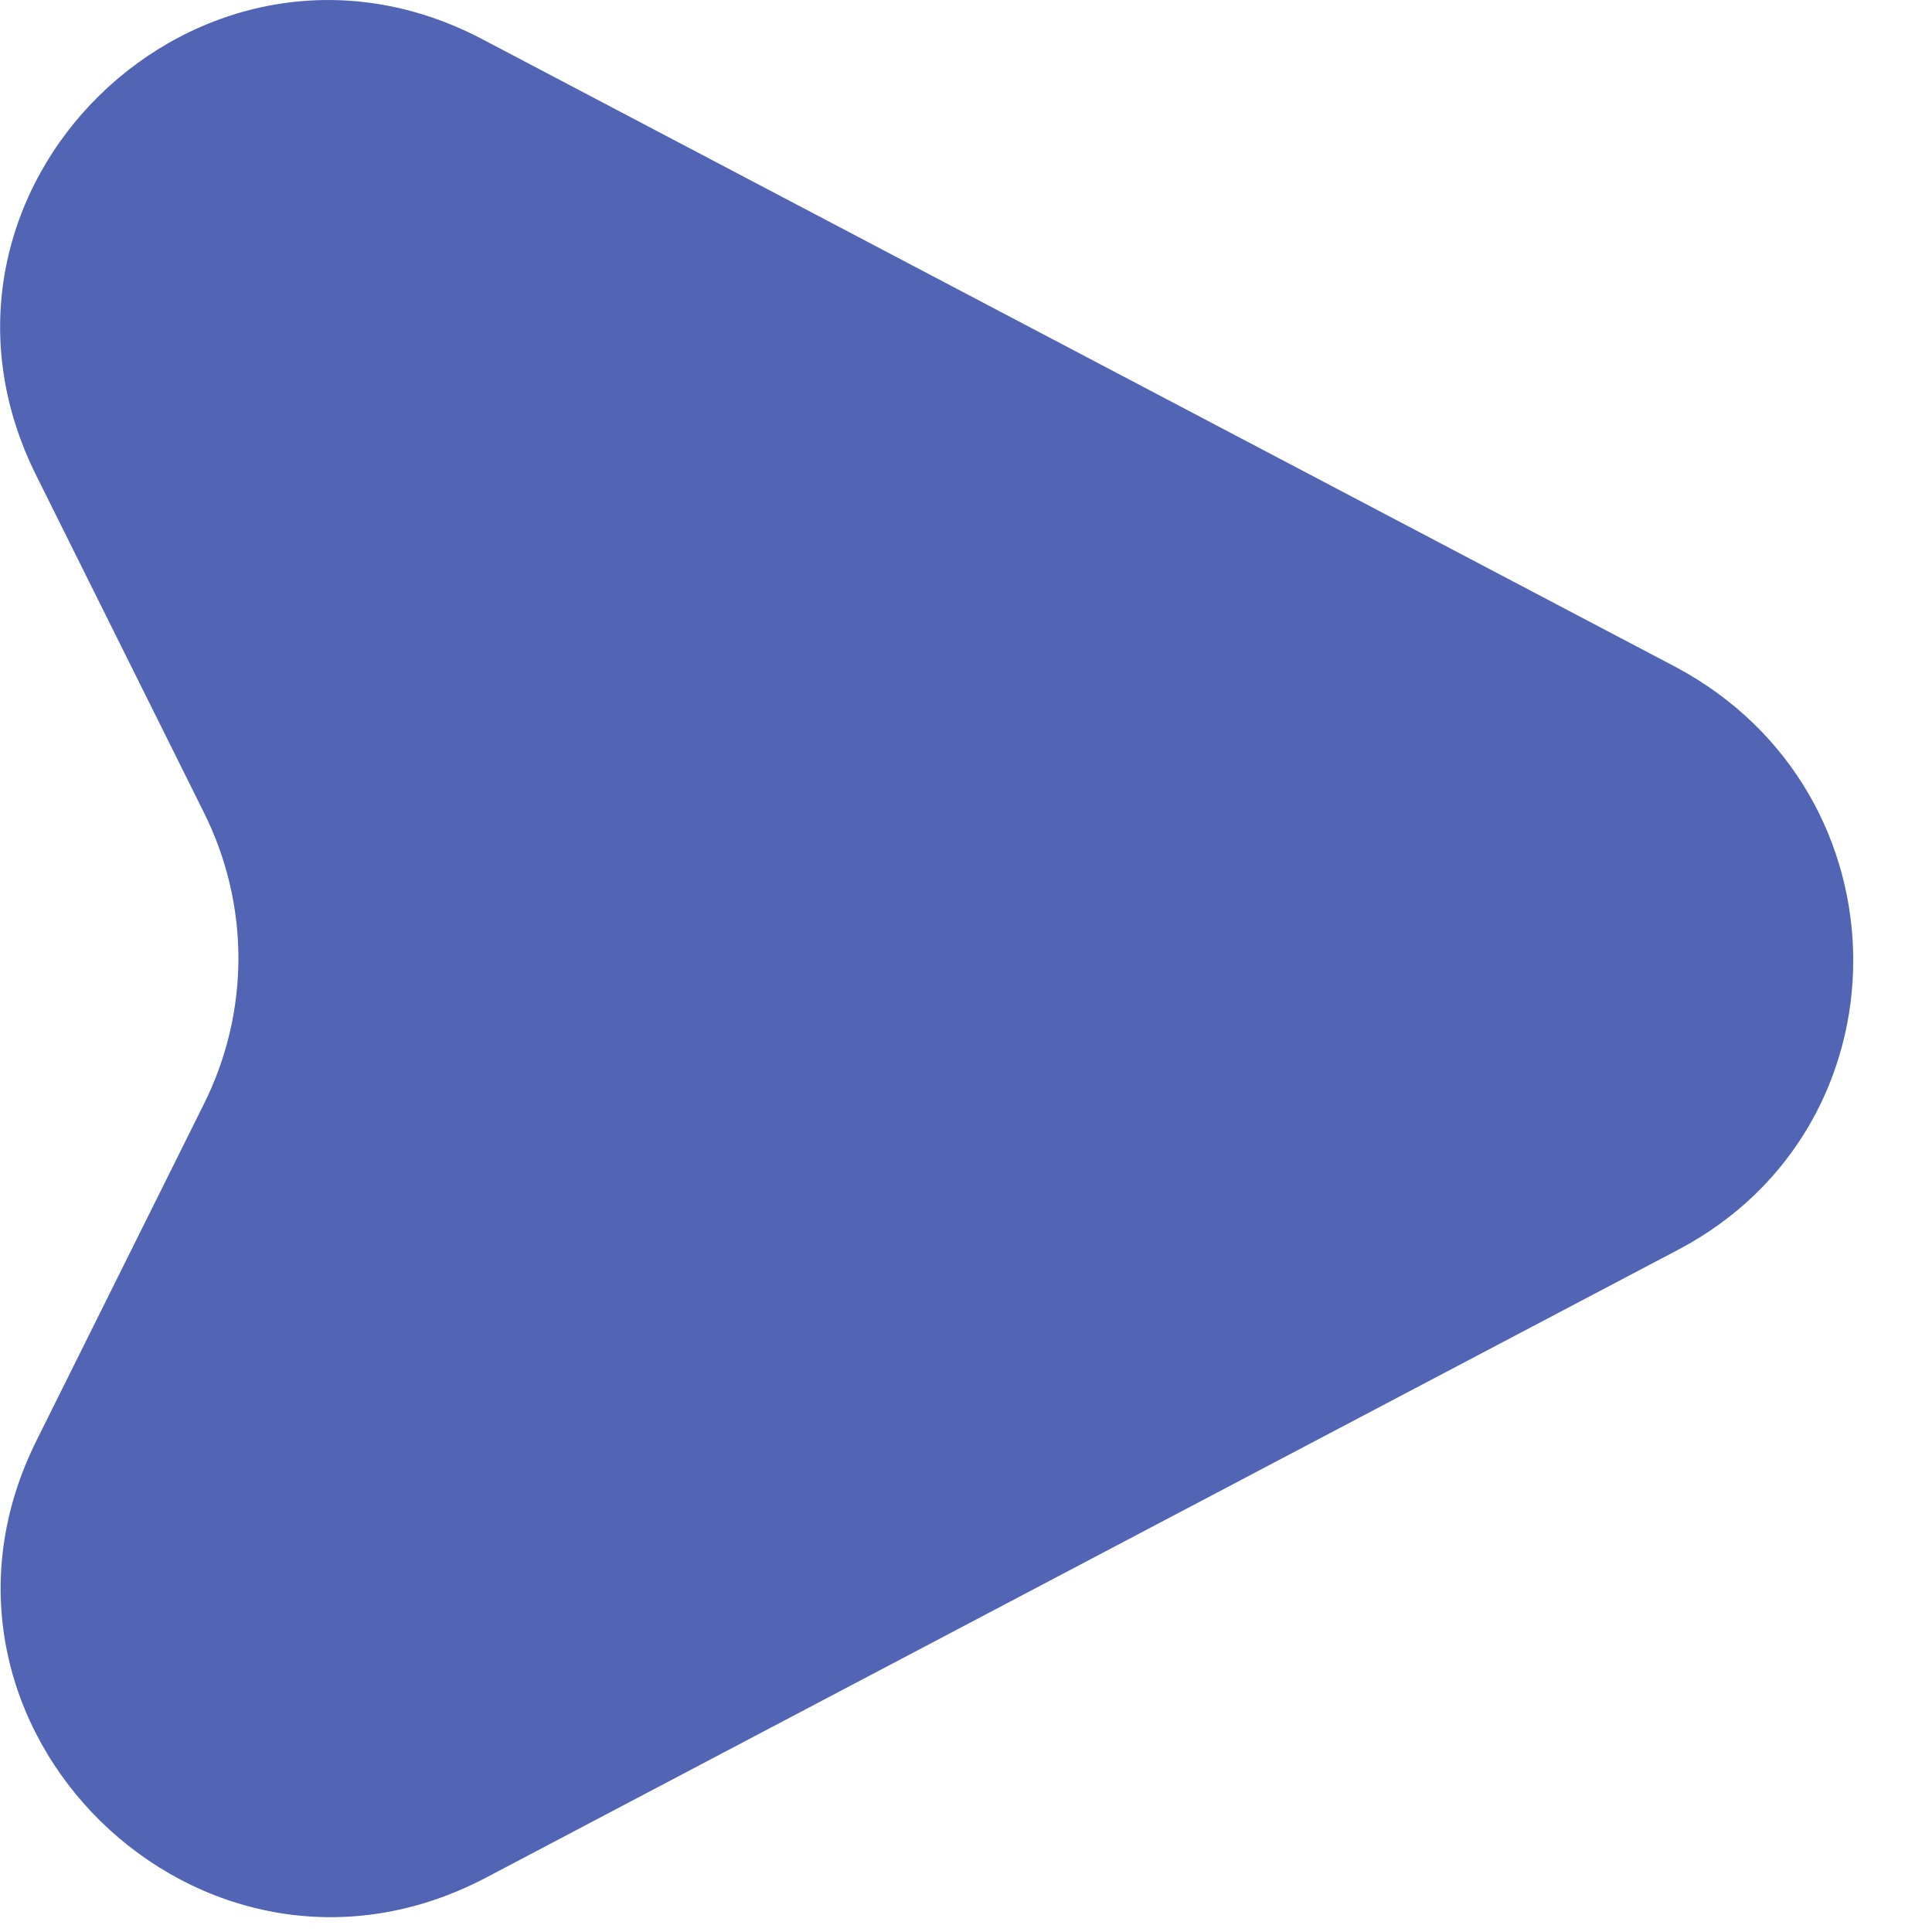
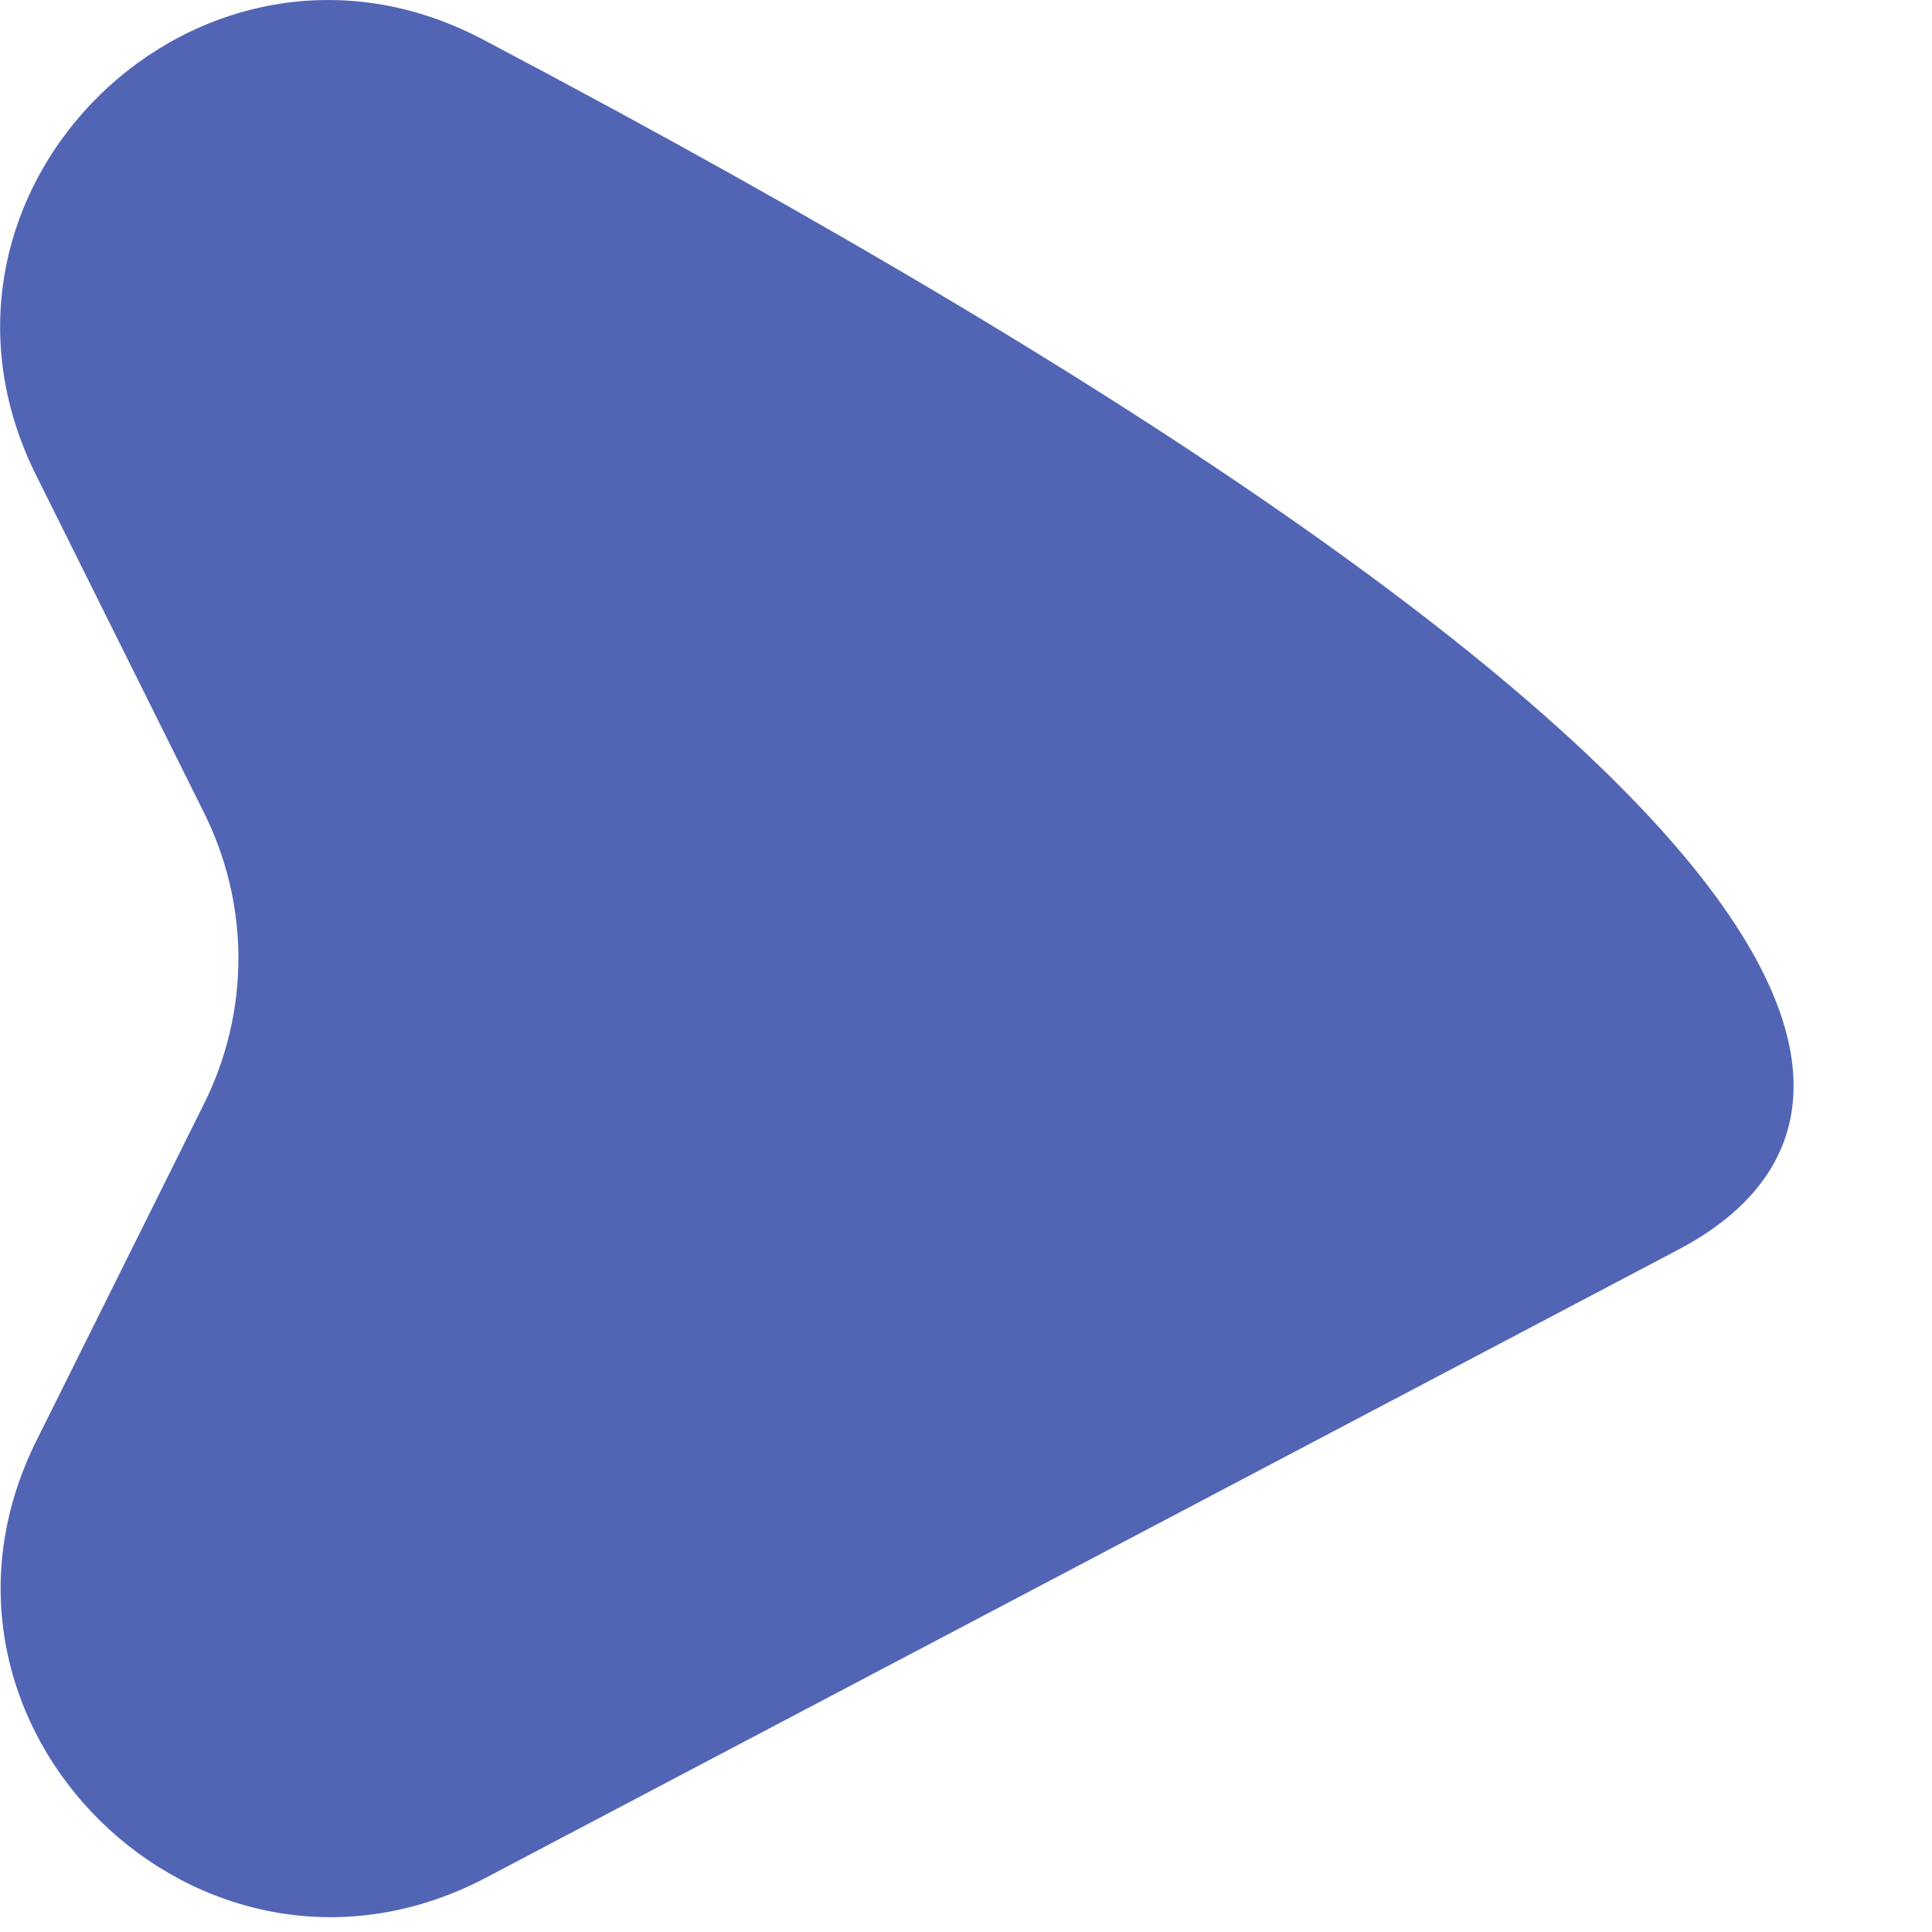
<svg xmlns="http://www.w3.org/2000/svg" width="15" height="15" viewBox="0 0 15 15" fill="none">
-   <path d="M0.288 11.175L1.581 8.576C1.941 7.856 1.941 7.024 1.581 6.304L0.288 3.705C-0.837 1.478 1.559 -0.851 3.752 0.308L13.011 5.179C14.844 6.158 14.844 8.745 13.033 9.701L3.764 14.583C1.559 15.731 -0.826 13.391 0.288 11.175Z" fill="#5265B5" />
+   <path d="M0.288 11.175L1.581 8.576C1.941 7.856 1.941 7.024 1.581 6.304L0.288 3.705C-0.837 1.478 1.559 -0.851 3.752 0.308C14.844 6.158 14.844 8.745 13.033 9.701L3.764 14.583C1.559 15.731 -0.826 13.391 0.288 11.175Z" fill="#5265B5" />
</svg>